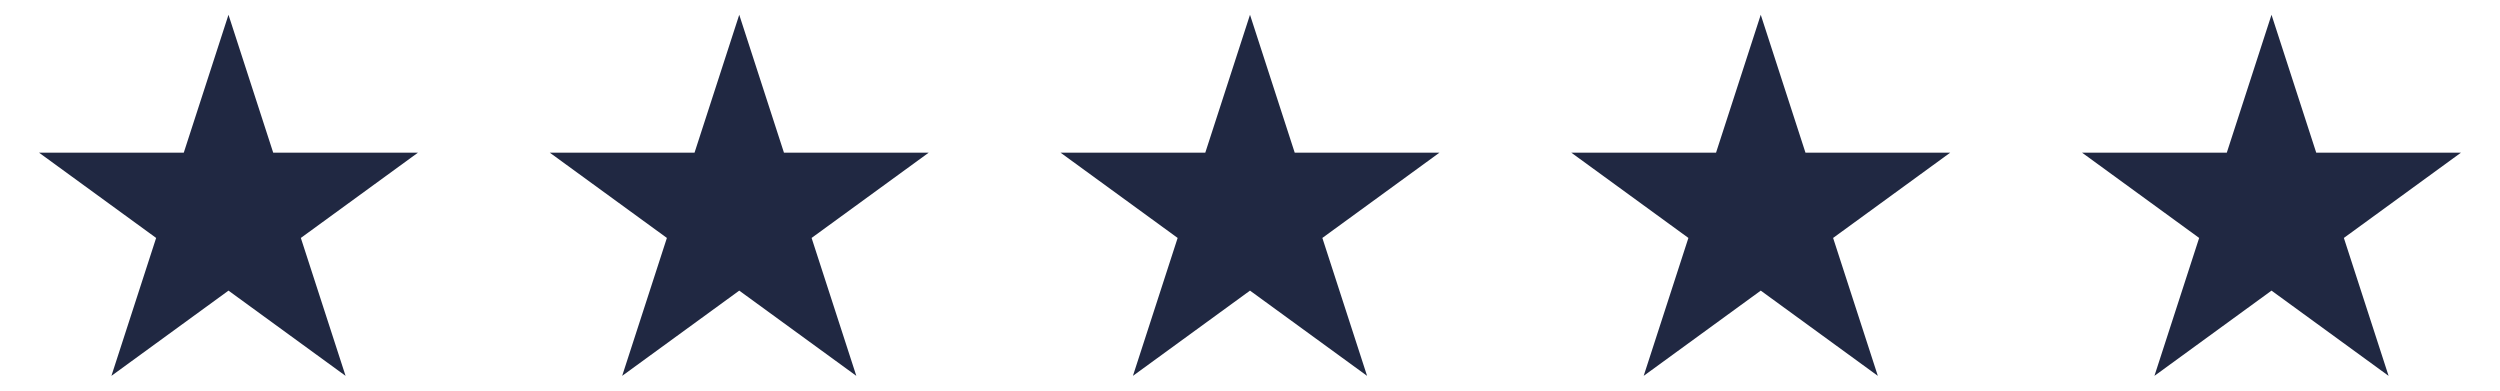
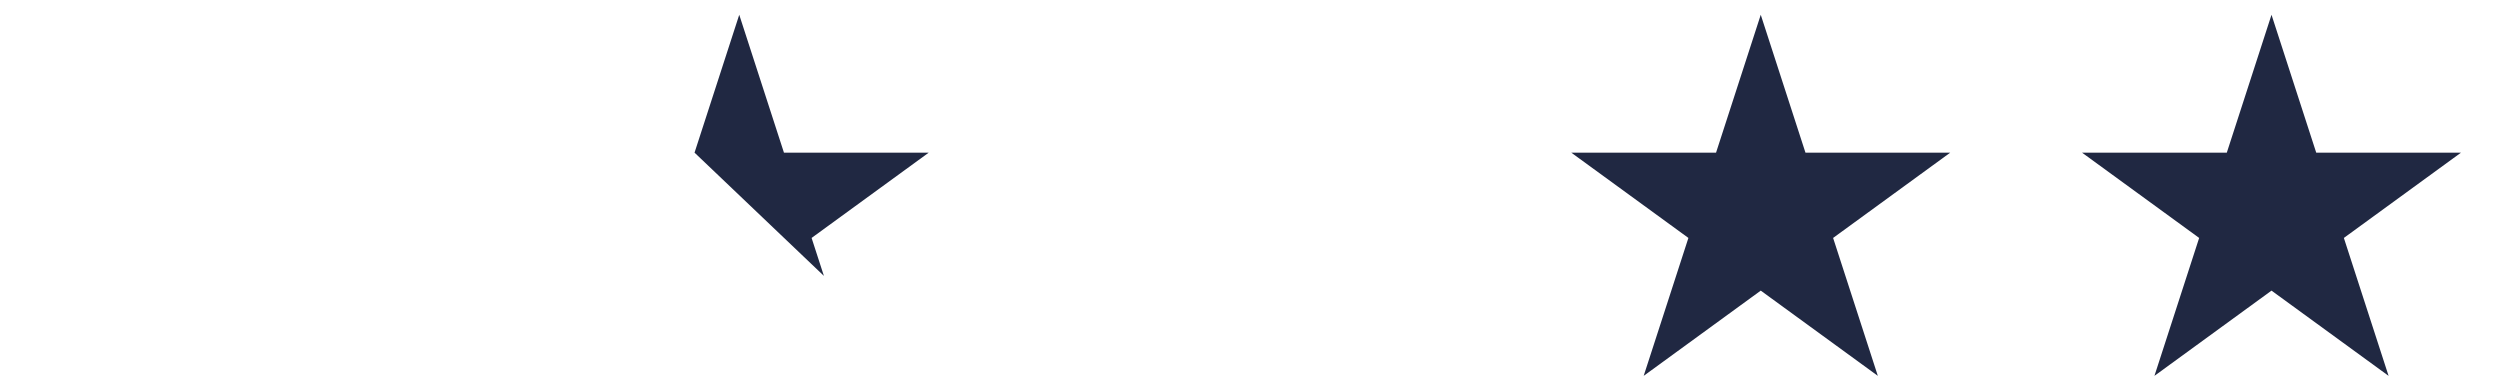
<svg xmlns="http://www.w3.org/2000/svg" width="1920" zoomAndPan="magnify" viewBox="0 0 1440 225" height="300" preserveAspectRatio="xMidYMid meet" version="1.0">
  <defs>
    <clipPath id="4bc76fef25">
      <path d="M 22.5 8.504 L 241 8.504 L 241 216.496 L 22.5 216.496 Z M 22.5 8.504 " clip-rule="nonzero" />
    </clipPath>
    <clipPath id="16947afe37">
      <path d="M 131.609 8.504 L 157.367 87.949 L 240.719 87.949 L 173.285 137.051 L 199.043 216.496 L 131.609 167.395 L 64.176 216.496 L 89.934 137.051 L 22.5 87.949 L 105.852 87.949 Z M 131.609 8.504 " clip-rule="nonzero" />
    </clipPath>
    <clipPath id="620272f4c2">
      <path d="M 0.5 0.504 L 218.961 0.504 L 218.961 208.496 L 0.5 208.496 Z M 0.5 0.504 " clip-rule="nonzero" />
    </clipPath>
    <clipPath id="e8b7d0143c">
      <path d="M 109.609 0.504 L 135.367 79.949 L 218.719 79.949 L 151.285 129.051 L 177.043 208.496 L 109.609 159.395 L 42.176 208.496 L 67.934 129.051 L 0.5 79.949 L 83.852 79.949 Z M 109.609 0.504 " clip-rule="nonzero" />
    </clipPath>
    <clipPath id="33522201c9">
-       <rect x="0" width="219" y="0" height="209" />
-     </clipPath>
+       </clipPath>
    <clipPath id="b8e606b0d9">
-       <path d="M 316.695 8.504 L 535 8.504 L 535 216.496 L 316.695 216.496 Z M 316.695 8.504 " clip-rule="nonzero" />
+       <path d="M 316.695 8.504 L 535 8.504 L 535 216.496 Z M 316.695 8.504 " clip-rule="nonzero" />
    </clipPath>
    <clipPath id="d38ec90db5">
      <path d="M 425.805 8.504 L 451.562 87.949 L 534.914 87.949 L 467.48 137.051 L 493.238 216.496 L 425.805 167.395 L 358.371 216.496 L 384.129 137.051 L 316.695 87.949 L 400.047 87.949 Z M 425.805 8.504 " clip-rule="nonzero" />
    </clipPath>
    <clipPath id="dd433181b5">
      <path d="M 0.695 0.504 L 218.961 0.504 L 218.961 208.496 L 0.695 208.496 Z M 0.695 0.504 " clip-rule="nonzero" />
    </clipPath>
    <clipPath id="b808253ba7">
      <path d="M 109.805 0.504 L 135.562 79.949 L 218.914 79.949 L 151.48 129.051 L 177.238 208.496 L 109.805 159.395 L 42.371 208.496 L 68.129 129.051 L 0.695 79.949 L 84.047 79.949 Z M 109.805 0.504 " clip-rule="nonzero" />
    </clipPath>
    <clipPath id="b62a0d0487">
      <rect x="0" width="219" y="0" height="209" />
    </clipPath>
    <clipPath id="a0d00141ac">
      <path d="M 610.891 8.504 L 829.441 8.504 L 829.441 216.496 L 610.891 216.496 Z M 610.891 8.504 " clip-rule="nonzero" />
    </clipPath>
    <clipPath id="d570ced73b">
      <path d="M 720 8.504 L 745.758 87.949 L 829.109 87.949 L 761.676 137.051 L 787.434 216.496 L 720 167.395 L 652.566 216.496 L 678.324 137.051 L 610.891 87.949 L 694.242 87.949 Z M 720 8.504 " clip-rule="nonzero" />
    </clipPath>
    <clipPath id="590a87e14f">
      <path d="M 0.891 0.504 L 219.199 0.504 L 219.199 208.496 L 0.891 208.496 Z M 0.891 0.504 " clip-rule="nonzero" />
    </clipPath>
    <clipPath id="9cbc8eb0e4">
      <path d="M 110 0.504 L 135.758 79.949 L 219.109 79.949 L 151.676 129.051 L 177.434 208.496 L 110 159.395 L 42.566 208.496 L 68.324 129.051 L 0.891 79.949 L 84.242 79.949 Z M 110 0.504 " clip-rule="nonzero" />
    </clipPath>
    <clipPath id="2a54bfc60a">
      <rect x="0" width="220" y="0" height="209" />
    </clipPath>
    <clipPath id="7f8d6ab76d">
      <path d="M 905.086 8.504 L 1123.637 8.504 L 1123.637 216.496 L 905.086 216.496 Z M 905.086 8.504 " clip-rule="nonzero" />
    </clipPath>
    <clipPath id="9a0fe11bb9">
      <path d="M 1014.195 8.504 L 1039.953 87.949 L 1123.305 87.949 L 1055.871 137.051 L 1081.629 216.496 L 1014.195 167.395 L 946.762 216.496 L 972.52 137.051 L 905.086 87.949 L 988.438 87.949 Z M 1014.195 8.504 " clip-rule="nonzero" />
    </clipPath>
    <clipPath id="72a240dccc">
      <path d="M 0.086 0.504 L 218.441 0.504 L 218.441 208.496 L 0.086 208.496 Z M 0.086 0.504 " clip-rule="nonzero" />
    </clipPath>
    <clipPath id="75fe6cb12a">
      <path d="M 109.195 0.504 L 134.953 79.949 L 218.305 79.949 L 150.871 129.051 L 176.629 208.496 L 109.195 159.395 L 41.762 208.496 L 67.52 129.051 L 0.086 79.949 L 83.438 79.949 Z M 109.195 0.504 " clip-rule="nonzero" />
    </clipPath>
    <clipPath id="9931354d58">
      <rect x="0" width="219" y="0" height="209" />
    </clipPath>
    <clipPath id="5b5f289f66">
      <path d="M 1199.281 8.504 L 1417.832 8.504 L 1417.832 216.496 L 1199.281 216.496 Z M 1199.281 8.504 " clip-rule="nonzero" />
    </clipPath>
    <clipPath id="8c0a1bdc1e">
      <path d="M 1308.391 8.504 L 1334.148 87.949 L 1417.5 87.949 L 1350.066 137.051 L 1375.824 216.496 L 1308.391 167.395 L 1240.957 216.496 L 1266.715 137.051 L 1199.281 87.949 L 1282.633 87.949 Z M 1308.391 8.504 " clip-rule="nonzero" />
    </clipPath>
    <clipPath id="ae18bbb99e">
      <path d="M 0.281 0.504 L 218.68 0.504 L 218.68 208.496 L 0.281 208.496 Z M 0.281 0.504 " clip-rule="nonzero" />
    </clipPath>
    <clipPath id="09ed40bd69">
      <path d="M 109.391 0.504 L 135.148 79.949 L 218.5 79.949 L 151.066 129.051 L 176.824 208.496 L 109.391 159.395 L 41.957 208.496 L 67.715 129.051 L 0.281 79.949 L 83.633 79.949 Z M 109.391 0.504 " clip-rule="nonzero" />
    </clipPath>
    <clipPath id="f126ffdfc5">
      <rect x="0" width="219" y="0" height="209" />
    </clipPath>
  </defs>
  <g clip-path="url(#4bc76fef25)">
    <g clip-path="url(#16947afe37)">
      <g transform="matrix(1, 0, 0, 1, 22, 8)">
        <g clip-path="url(#33522201c9)">
          <g clip-path="url(#620272f4c2)">
            <g clip-path="url(#e8b7d0143c)">
              <path fill="#202842" d="M 0.5 0.504 L 219.055 0.504 L 219.055 208.496 L 0.5 208.496 Z M 0.5 0.504 " fill-opacity="1" fill-rule="nonzero" />
            </g>
          </g>
        </g>
      </g>
    </g>
  </g>
  <g clip-path="url(#b8e606b0d9)">
    <g clip-path="url(#d38ec90db5)">
      <g transform="matrix(1, 0, 0, 1, 316, 8)">
        <g clip-path="url(#b62a0d0487)">
          <g clip-path="url(#dd433181b5)">
            <g clip-path="url(#b808253ba7)">
              <path fill="#202842" d="M 0.695 0.504 L 219.246 0.504 L 219.246 208.496 L 0.695 208.496 Z M 0.695 0.504 " fill-opacity="1" fill-rule="nonzero" />
            </g>
          </g>
        </g>
      </g>
    </g>
  </g>
  <g clip-path="url(#a0d00141ac)">
    <g clip-path="url(#d570ced73b)">
      <g transform="matrix(1, 0, 0, 1, 610, 8)">
        <g clip-path="url(#2a54bfc60a)">
          <g clip-path="url(#590a87e14f)">
            <g clip-path="url(#9cbc8eb0e4)">
-               <path fill="#202842" d="M 0.891 0.504 L 219.441 0.504 L 219.441 208.496 L 0.891 208.496 Z M 0.891 0.504 " fill-opacity="1" fill-rule="nonzero" />
-             </g>
+               </g>
          </g>
        </g>
      </g>
    </g>
  </g>
  <g clip-path="url(#7f8d6ab76d)">
    <g clip-path="url(#9a0fe11bb9)">
      <g transform="matrix(1, 0, 0, 1, 905, 8)">
        <g clip-path="url(#9931354d58)">
          <g clip-path="url(#72a240dccc)">
            <g clip-path="url(#75fe6cb12a)">
              <path fill="#202842" d="M 0.086 0.504 L 218.637 0.504 L 218.637 208.496 L 0.086 208.496 Z M 0.086 0.504 " fill-opacity="1" fill-rule="nonzero" />
            </g>
          </g>
        </g>
      </g>
    </g>
  </g>
  <g clip-path="url(#5b5f289f66)">
    <g clip-path="url(#8c0a1bdc1e)">
      <g transform="matrix(1, 0, 0, 1, 1199, 8)">
        <g clip-path="url(#f126ffdfc5)">
          <g clip-path="url(#ae18bbb99e)">
            <g clip-path="url(#09ed40bd69)">
              <path fill="#202842" d="M 0.281 0.504 L 218.832 0.504 L 218.832 208.496 L 0.281 208.496 Z M 0.281 0.504 " fill-opacity="1" fill-rule="nonzero" />
            </g>
          </g>
        </g>
      </g>
    </g>
  </g>
</svg>